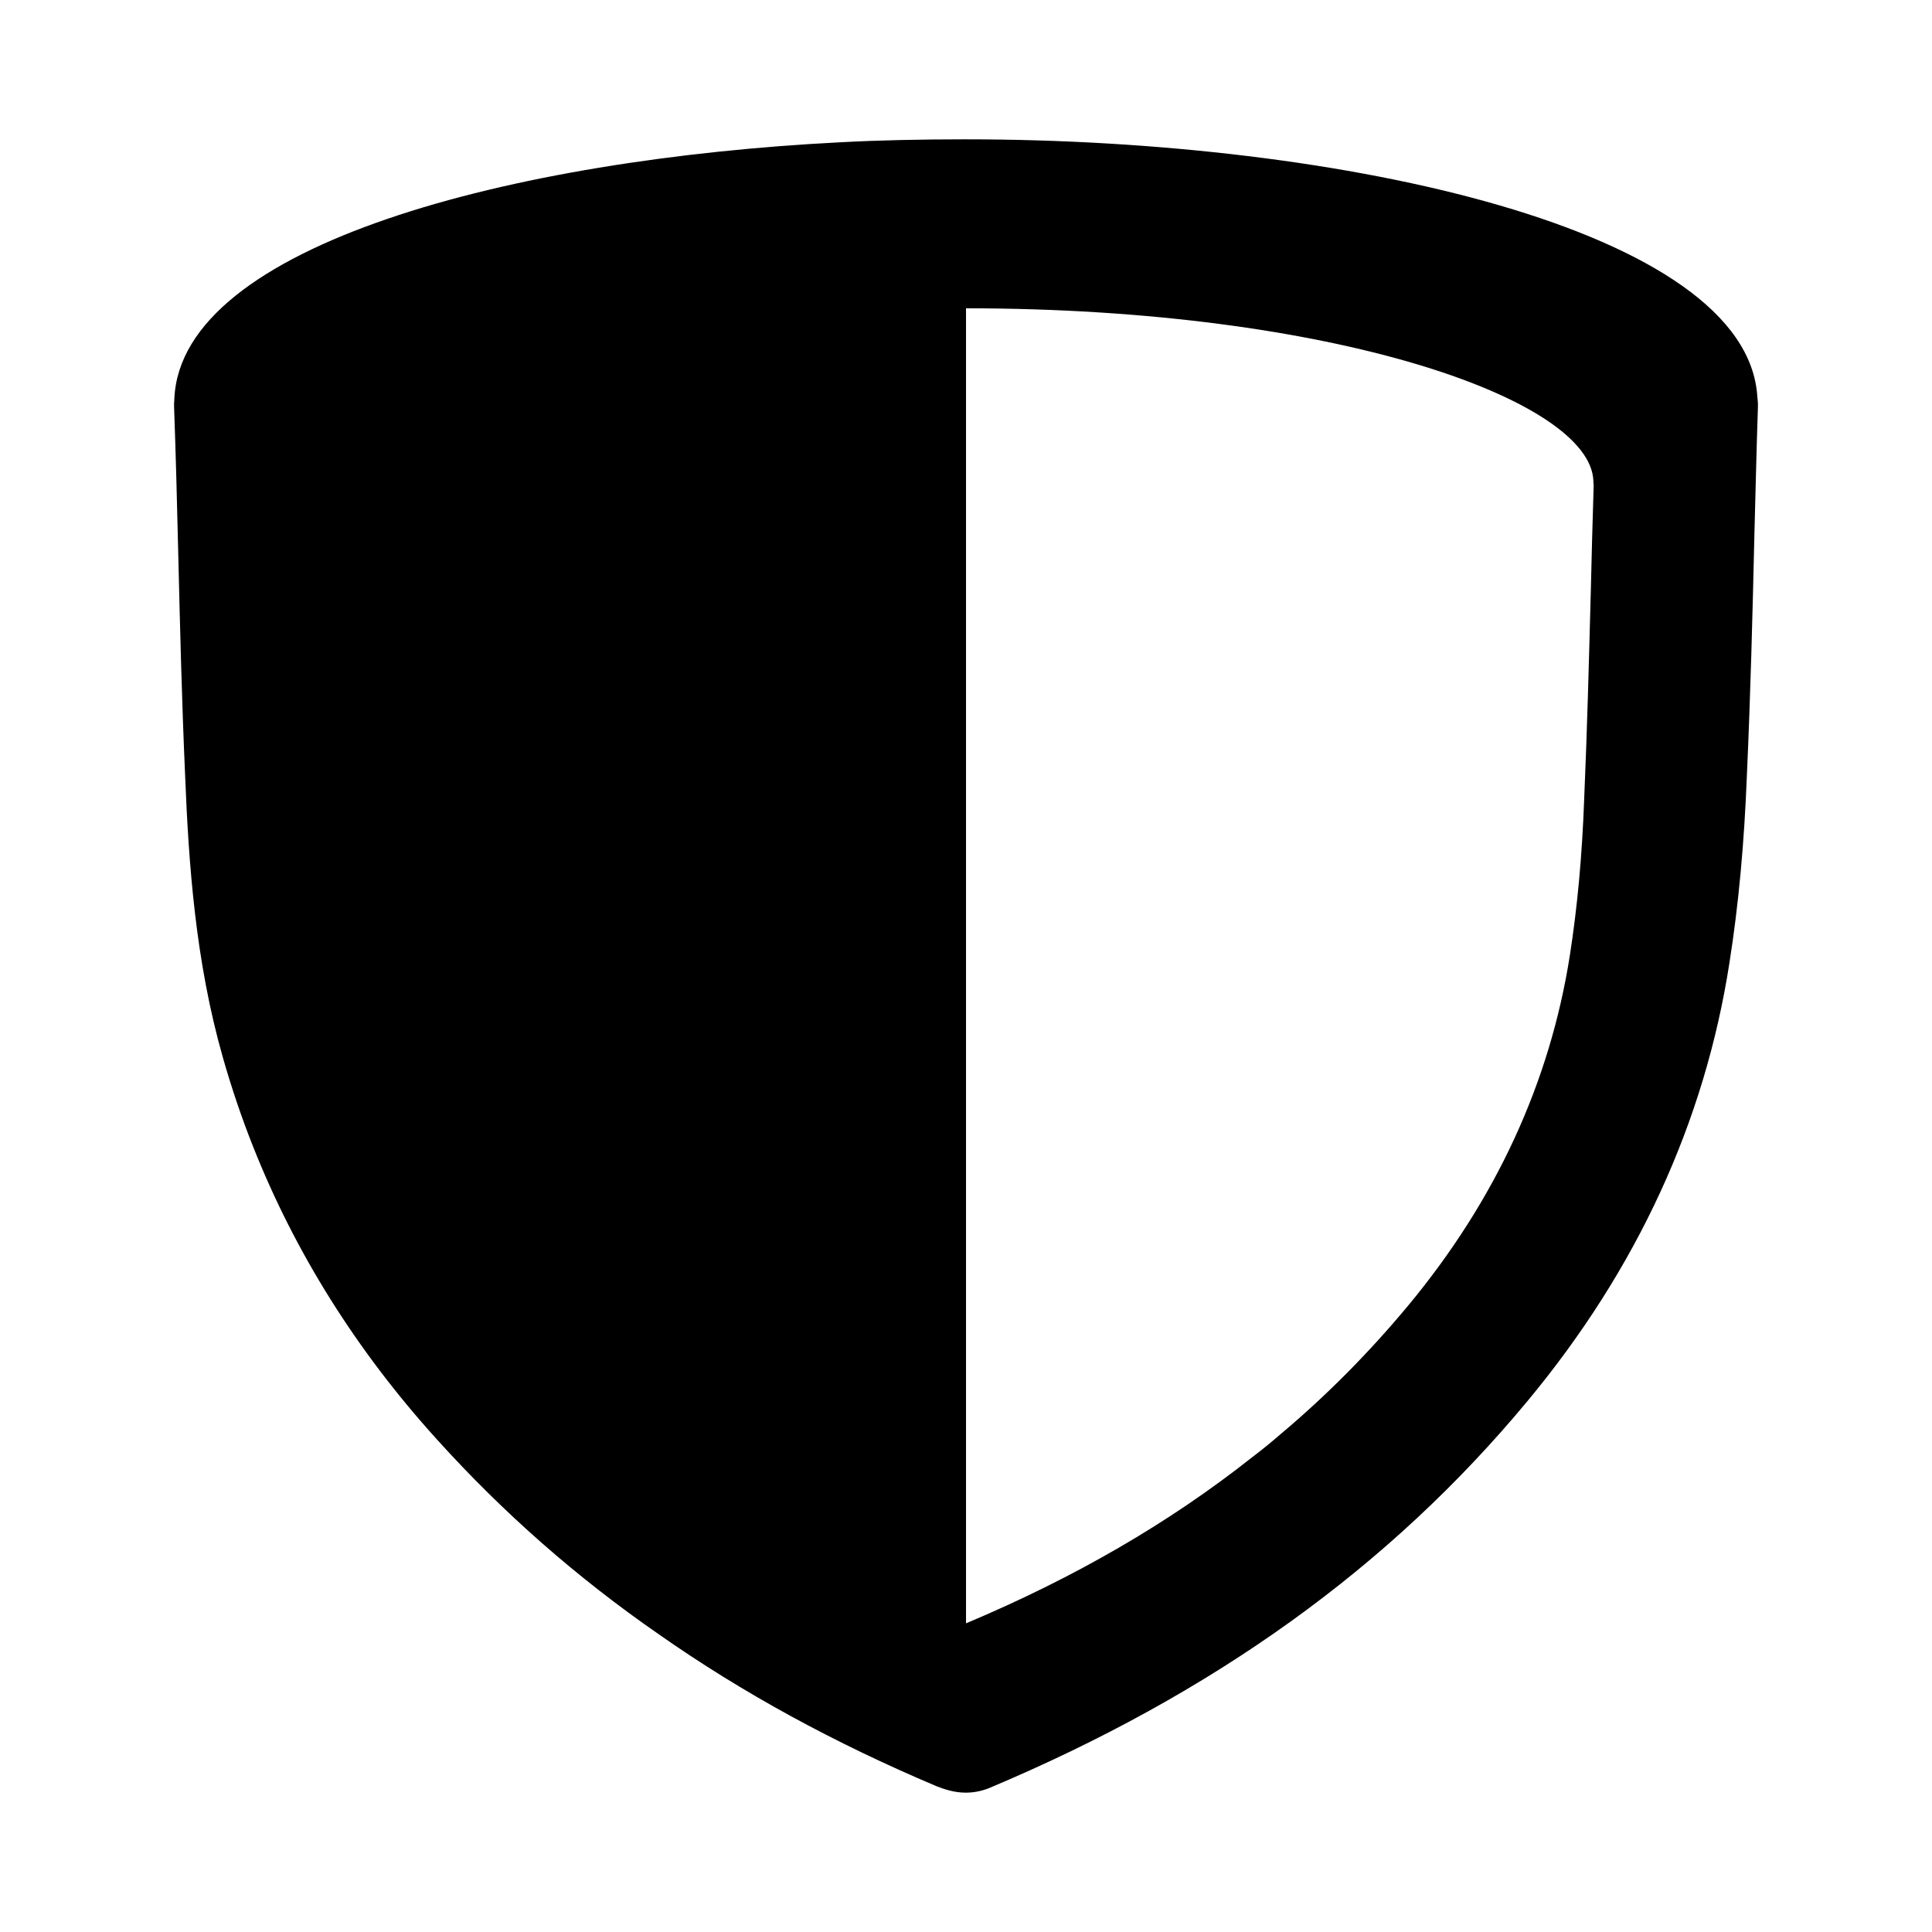
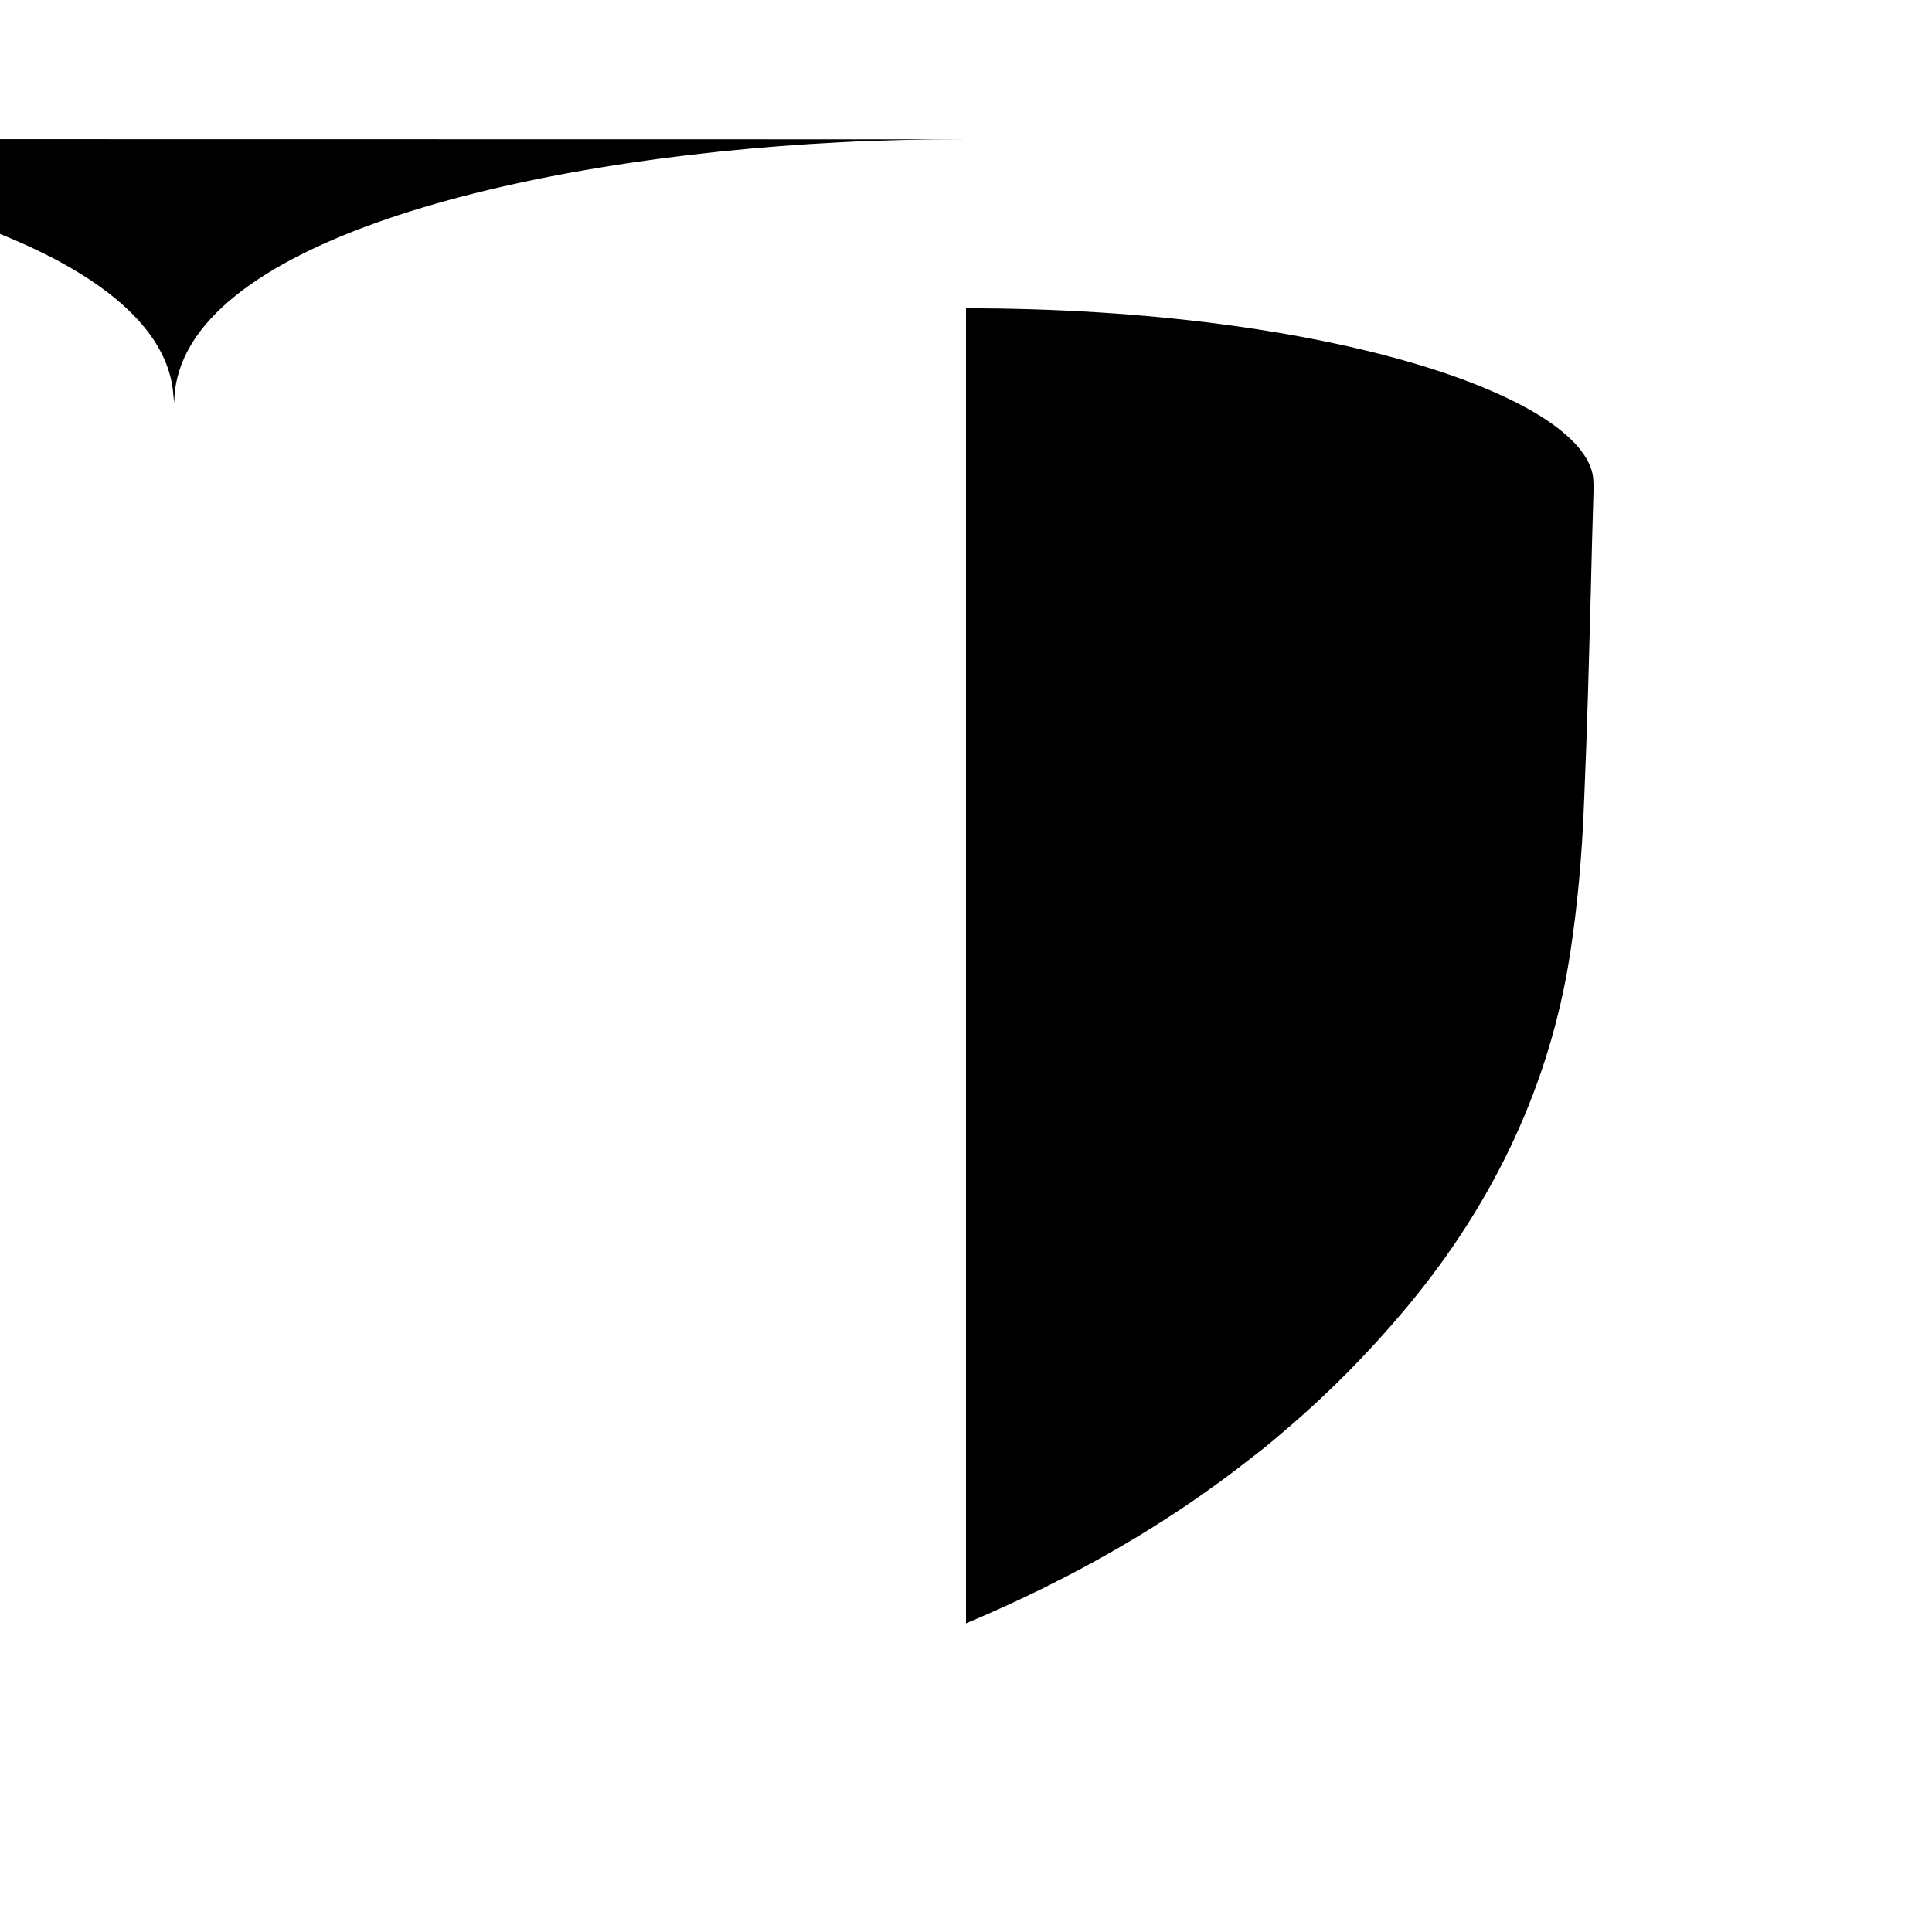
<svg xmlns="http://www.w3.org/2000/svg" fill="#000000" width="800px" height="800px" version="1.1" viewBox="144 144 512 512">
-   <path d="m400 180.92c-11.809 0-23.066 0.234-33.379 0.789-86.594 4.418-174.52 27.078-176.41 67.855 0 0.48-0.078 0.945-0.078 1.34v0.945c0.473 12.918 0.789 25.82 1.102 38.816 0.473 19.516 0.945 39.047 1.812 58.559 0.945 23.852 2.754 49.516 9.996 74.949 2.281 8.02 4.957 15.969 8.027 23.684 11.098 28.023 27.395 54.082 48.727 77.617 17.555 19.445 37.078 36.598 58.805 51.641 22.121 15.508 46.523 28.812 73.523 40.227 2.203 0.859 4.801 1.73 7.793 1.73 1.891 0 3.938-0.316 6.141-1.18 59.516-25.031 106.2-58.566 142.72-102.57 29.047-34.953 46.996-73.996 53.531-116.11 2.441-15.43 3.938-31.805 4.644-49.996 0.945-21.02 1.496-42.43 1.969-63.133 0.316-11.336 0.551-22.758 0.945-34.164v-0.629-0.402c0-0.316-0.078-0.938-0.156-1.73-2.684-44.305-109.59-68.234-209.71-68.234zm165.55 120.83c-0.473 17.711-0.945 36.055-1.73 54.082-0.551 15.113-1.812 28.574-3.777 41.25-5.273 33.77-19.68 65.023-42.98 93.047-10.234 12.281-21.41 23.617-33.691 33.93-2.441 2.133-4.961 4.172-7.559 6.141-21.883 17.32-46.996 31.883-75.809 44.004v-348.5c97.219 0 165.63 24.16 166.26 45.809 0 0.316 0 0.707 0.078 1.023-0.316 9.613-0.551 19.453-0.789 29.211z" />
+   <path d="m400 180.92c-11.809 0-23.066 0.234-33.379 0.789-86.594 4.418-174.52 27.078-176.41 67.855 0 0.48-0.078 0.945-0.078 1.34v0.945v-0.629-0.402c0-0.316-0.078-0.938-0.156-1.73-2.684-44.305-109.59-68.234-209.71-68.234zm165.55 120.83c-0.473 17.711-0.945 36.055-1.73 54.082-0.551 15.113-1.812 28.574-3.777 41.25-5.273 33.77-19.68 65.023-42.98 93.047-10.234 12.281-21.41 23.617-33.691 33.93-2.441 2.133-4.961 4.172-7.559 6.141-21.883 17.32-46.996 31.883-75.809 44.004v-348.5c97.219 0 165.63 24.16 166.26 45.809 0 0.316 0 0.707 0.078 1.023-0.316 9.613-0.551 19.453-0.789 29.211z" />
</svg>